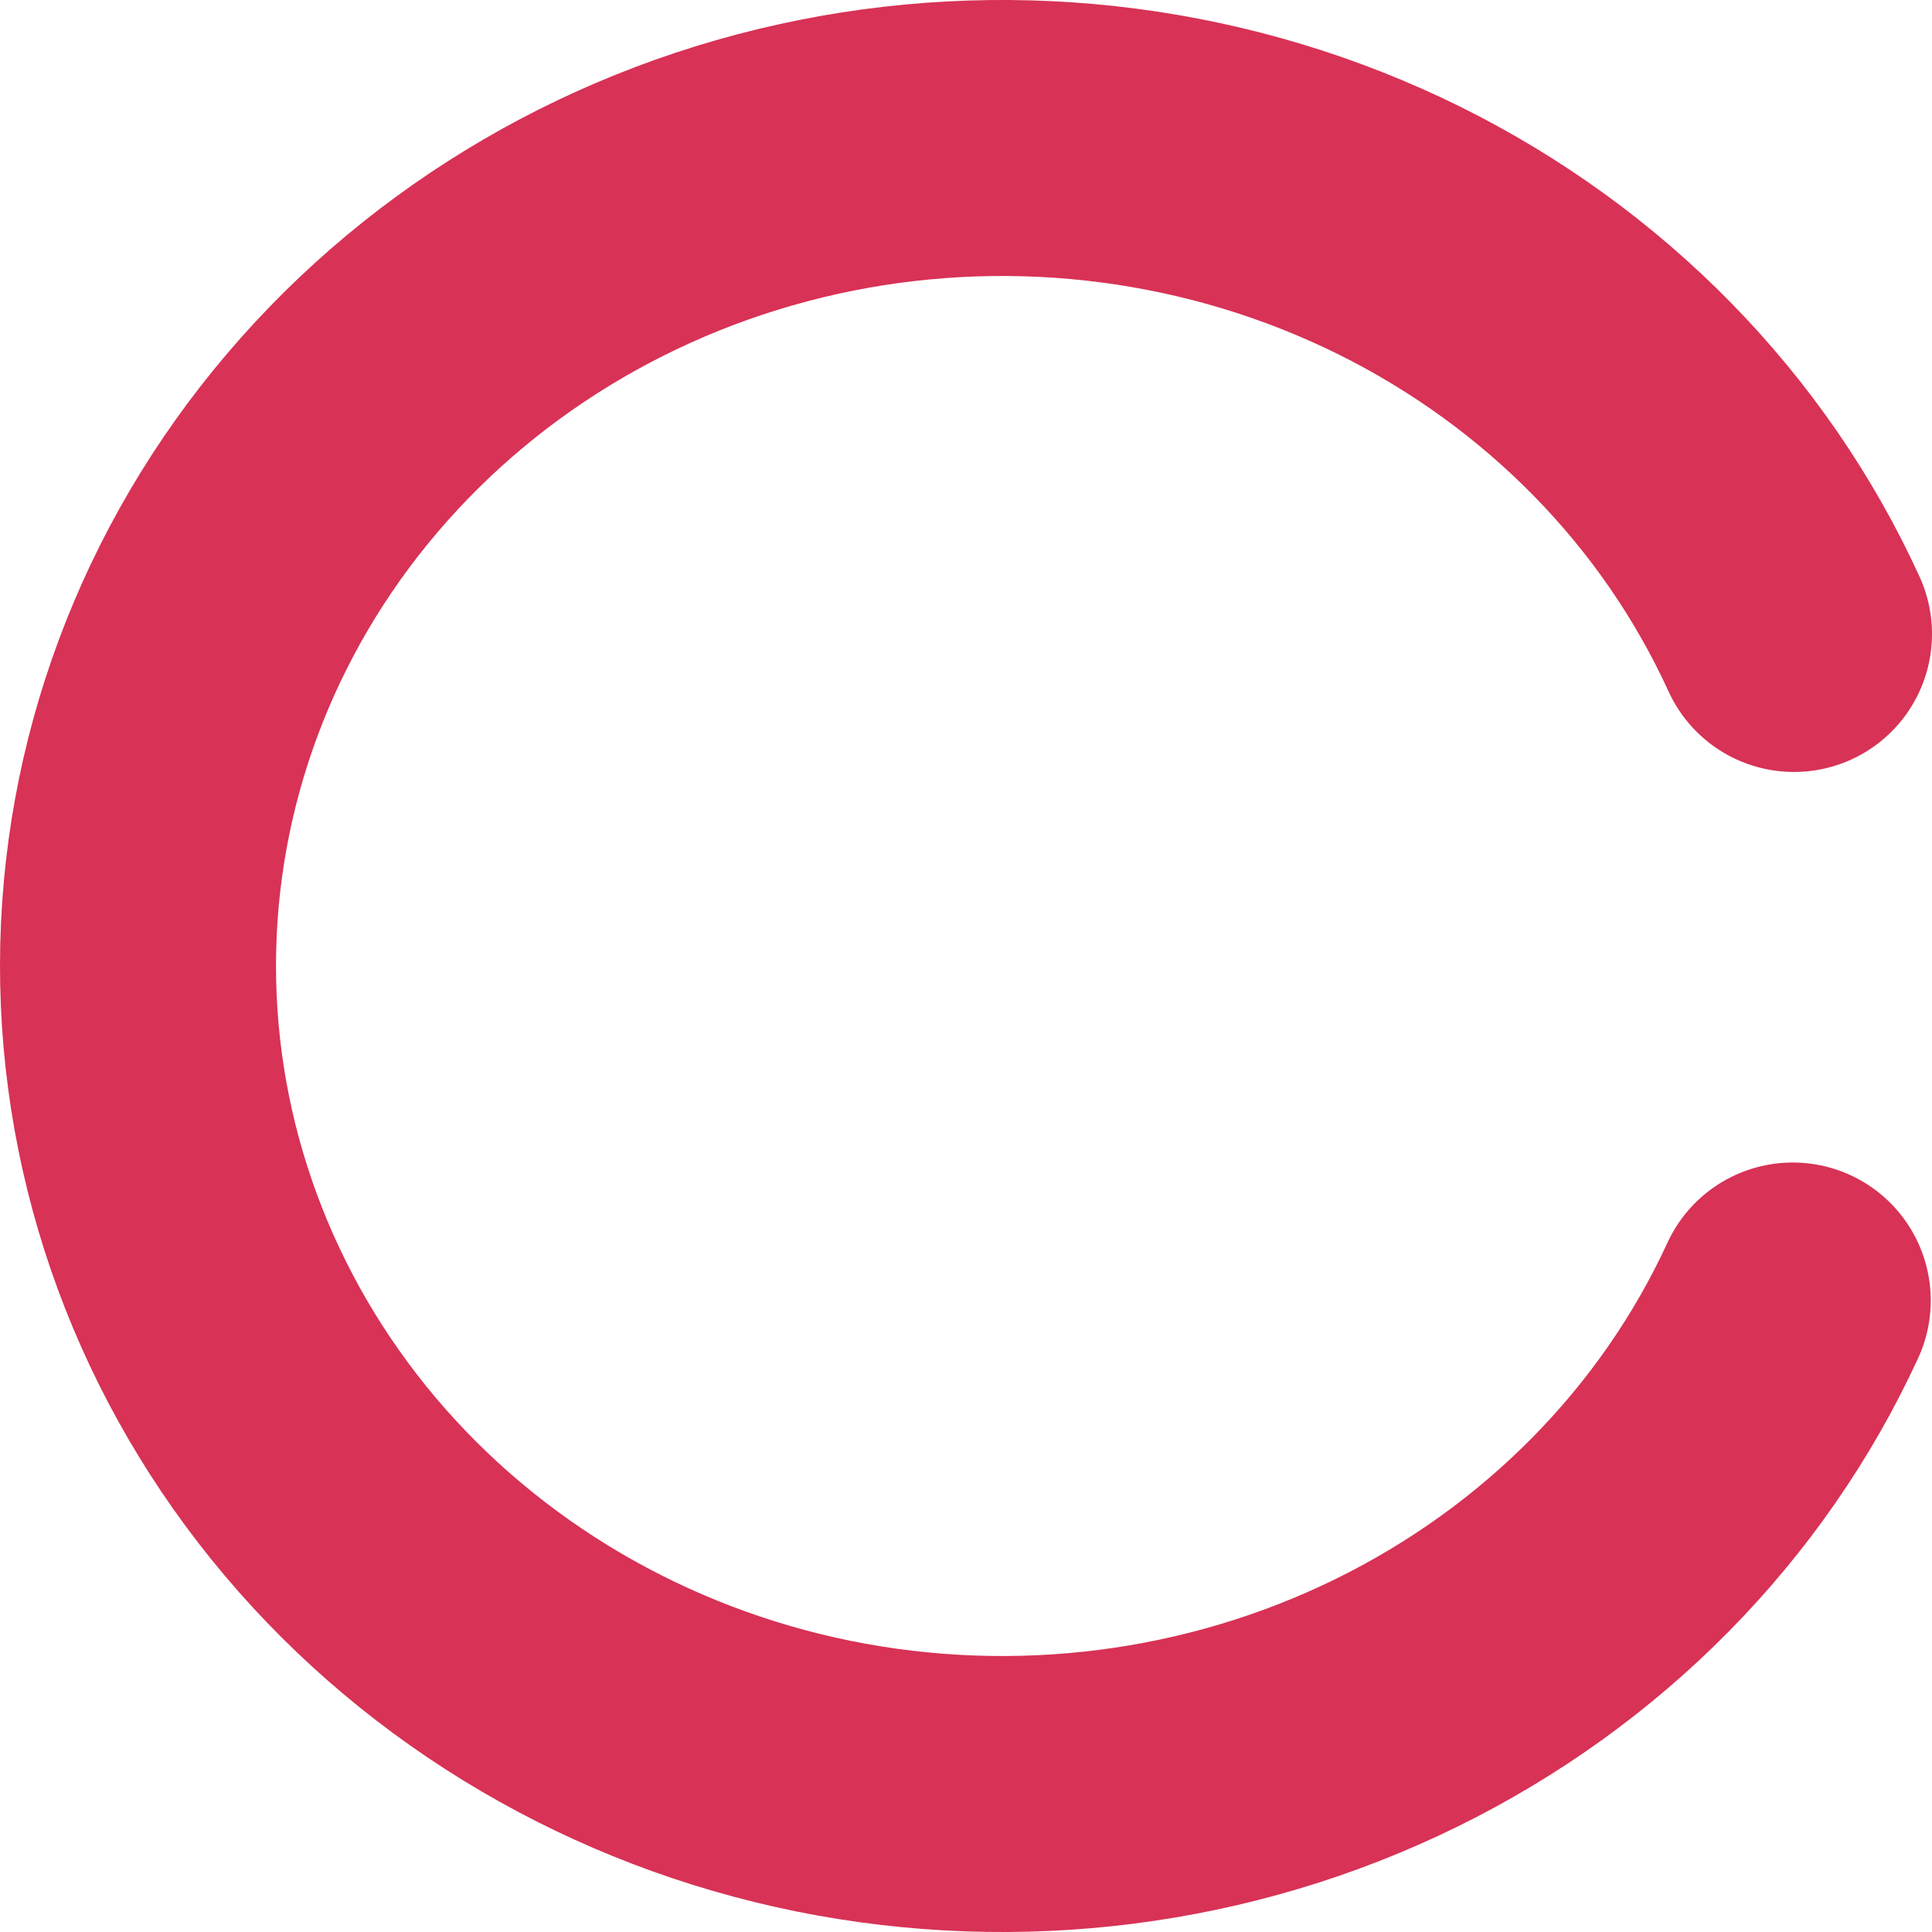
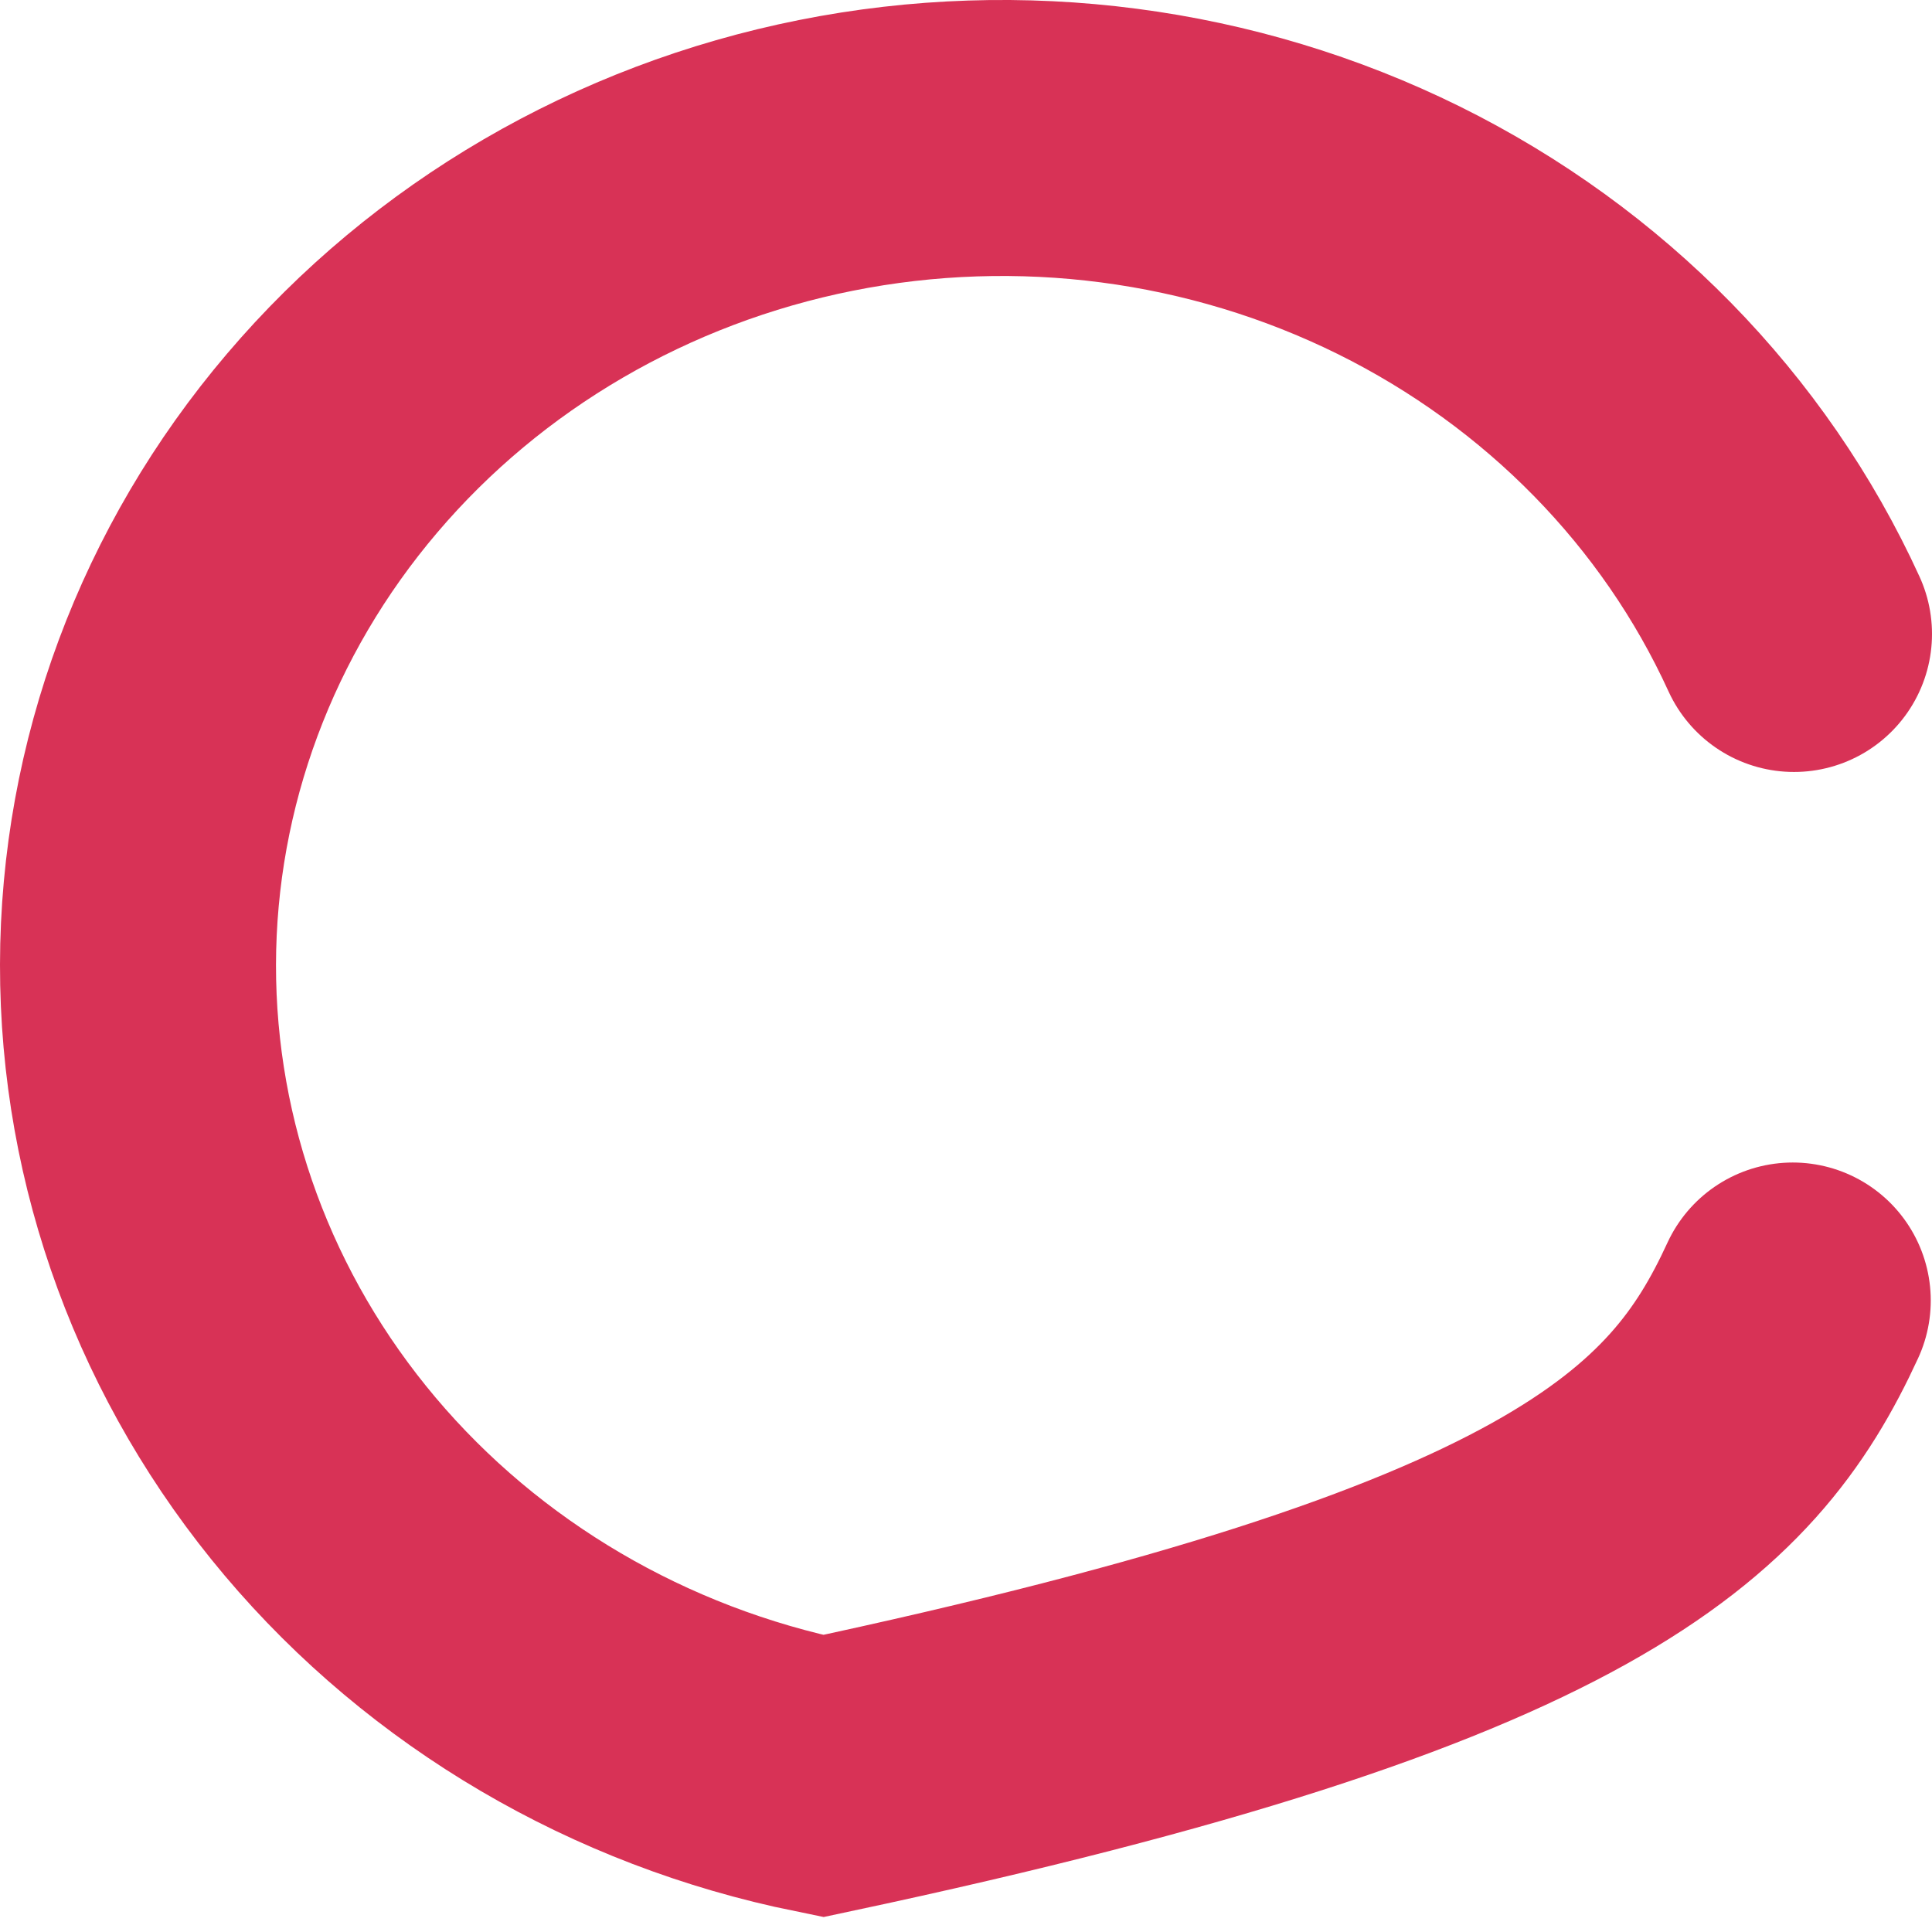
<svg xmlns="http://www.w3.org/2000/svg" width="14" height="14" viewBox="0 0 14 14" fill="none">
-   <path d="M13 4.594C12.424 3.333 11.412 2.3 10.135 1.668C8.858 1.037 7.392 0.845 5.985 1.126C4.578 1.407 3.315 2.143 2.407 3.211C1.499 4.278 1.002 5.613 1 6.99C0.998 8.367 1.49 9.703 2.393 10.773C3.297 11.844 4.558 12.584 5.964 12.87C7.37 13.155 8.836 12.969 10.116 12.341C11.395 11.714 12.411 10.684 12.991 9.424" stroke="#D83256" stroke-width="2" stroke-miterlimit="10" stroke-linecap="round" />
+   <path d="M13 4.594C12.424 3.333 11.412 2.3 10.135 1.668C8.858 1.037 7.392 0.845 5.985 1.126C4.578 1.407 3.315 2.143 2.407 3.211C1.499 4.278 1.002 5.613 1 6.99C0.998 8.367 1.49 9.703 2.393 10.773C3.297 11.844 4.558 12.584 5.964 12.87C11.395 11.714 12.411 10.684 12.991 9.424" stroke="#D83256" stroke-width="2" stroke-miterlimit="10" stroke-linecap="round" />
</svg>